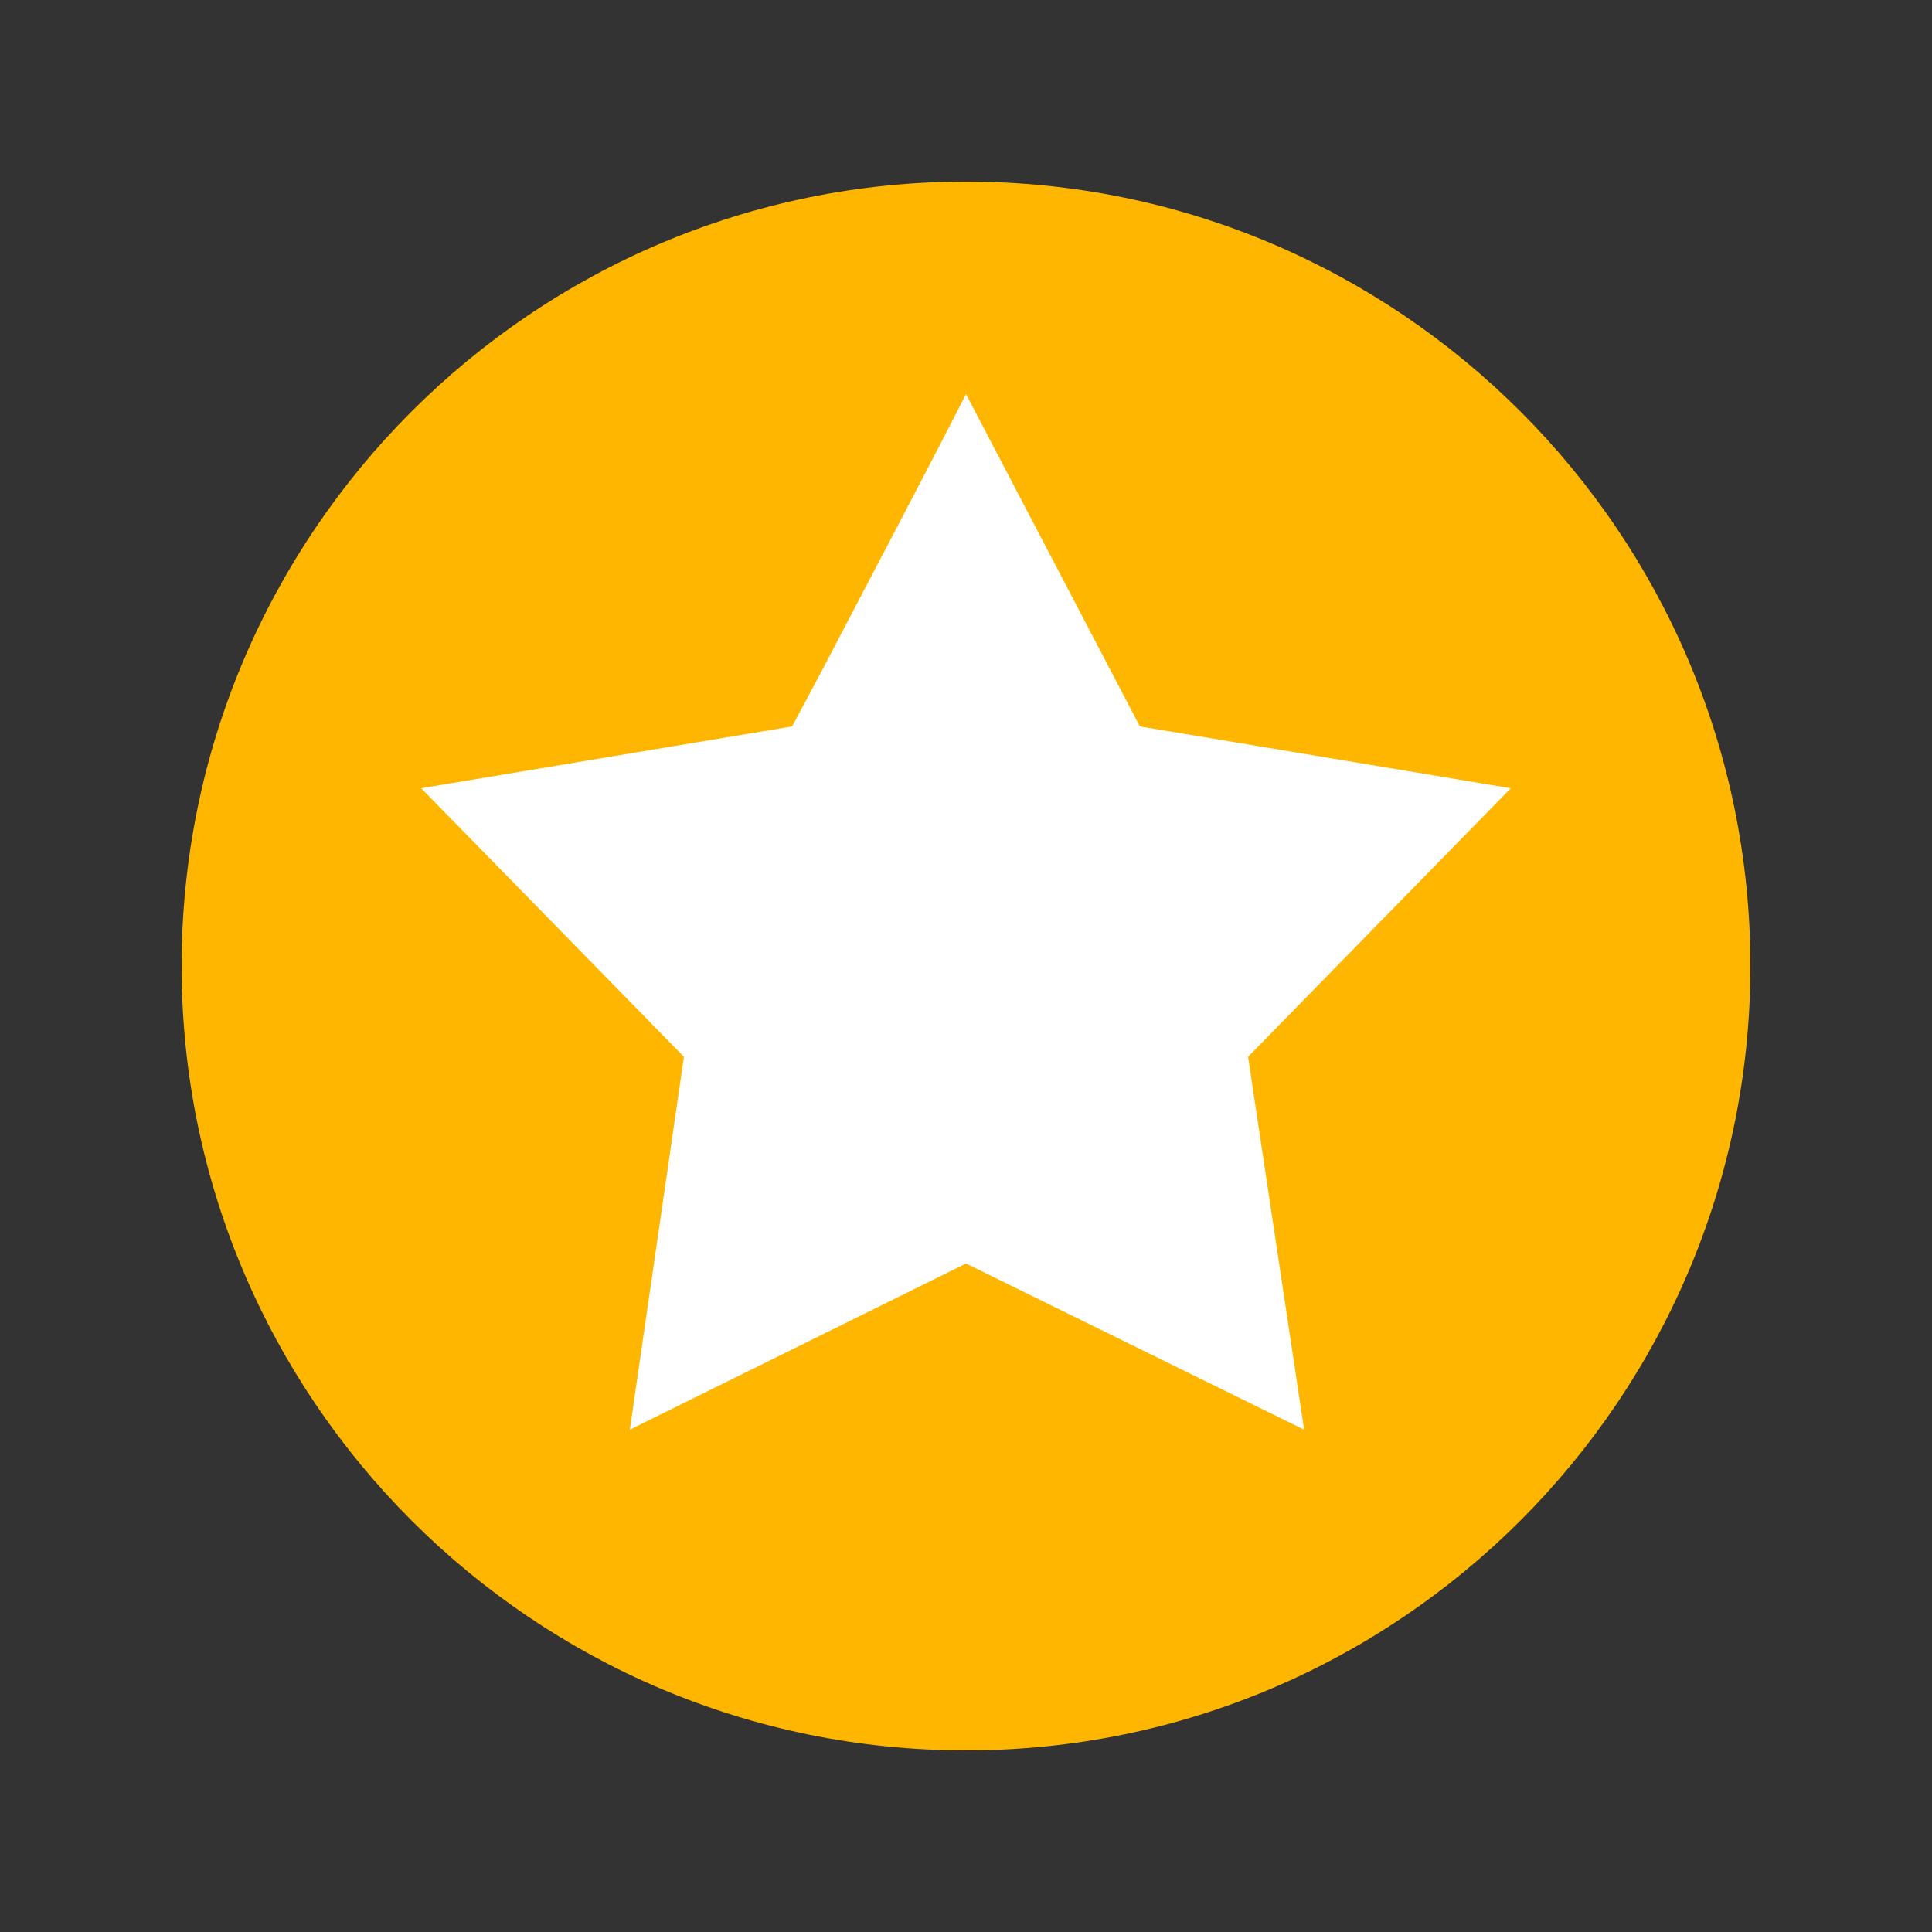
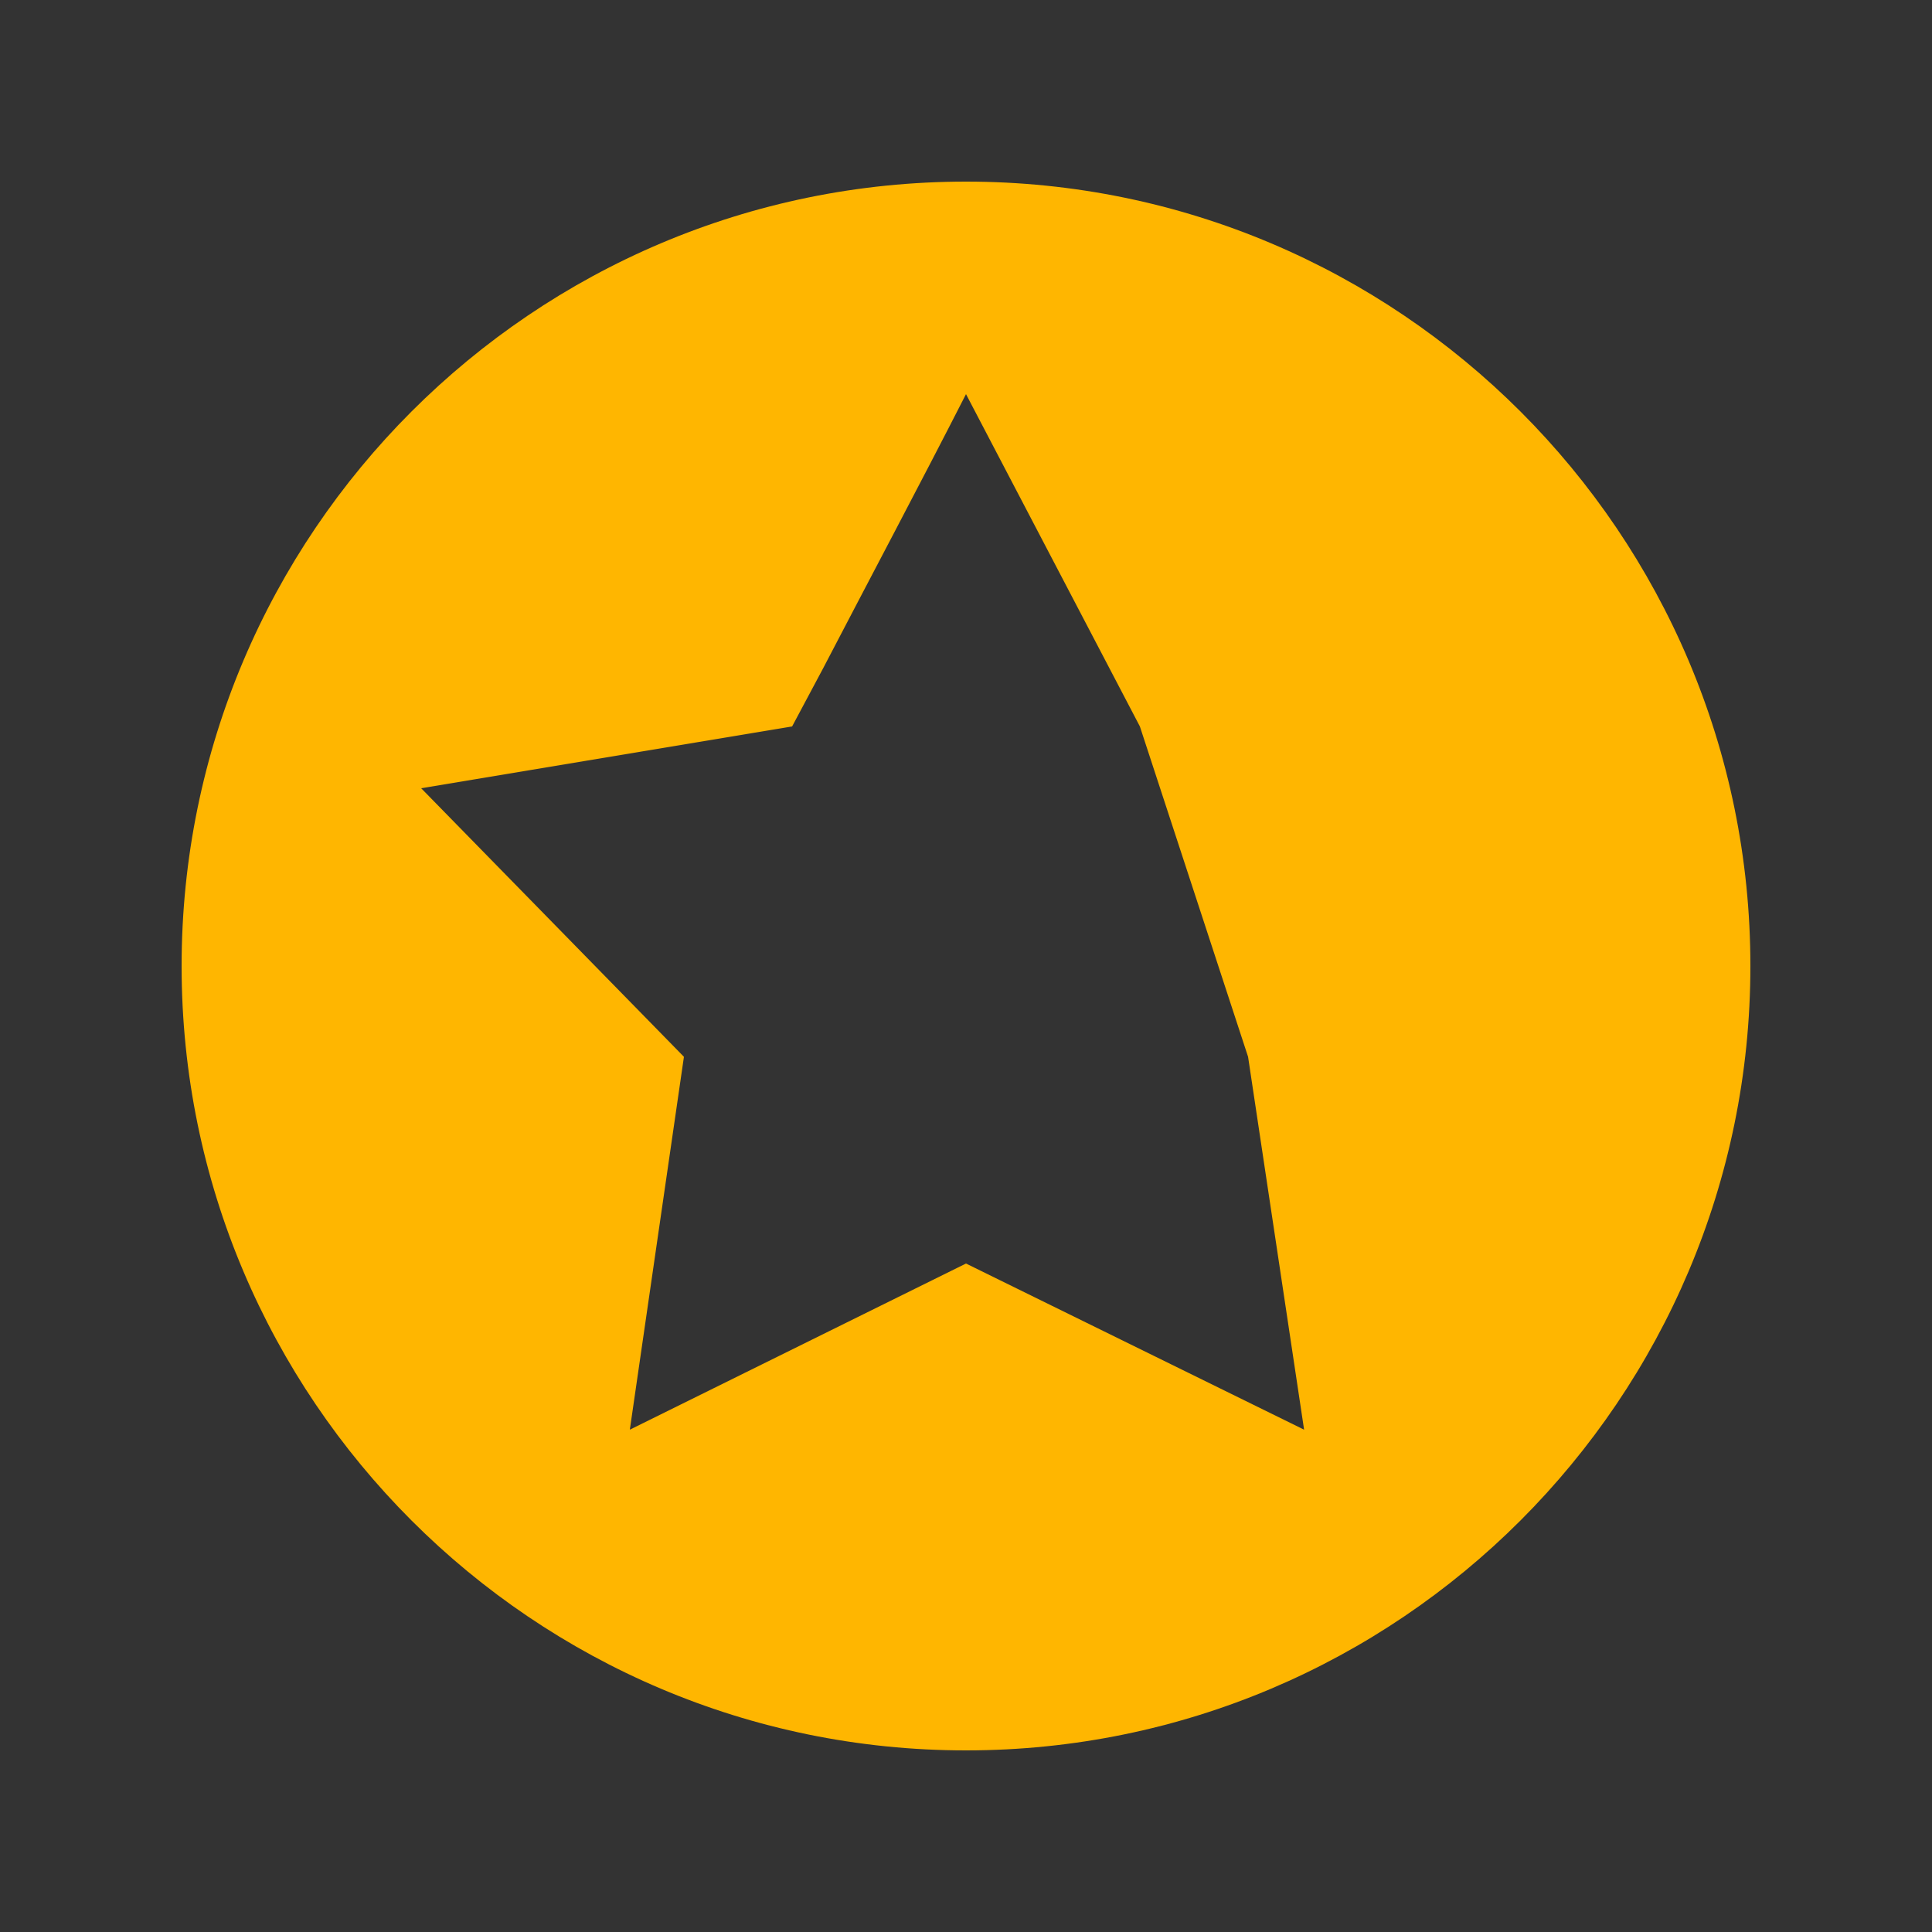
<svg xmlns="http://www.w3.org/2000/svg" version="1.1" id="Layer_1" x="0px" y="0px" viewBox="0 0 100 100" style="enable-background:new 0 0 100 100;" xml:space="preserve">
  <rect x="0" y="0" width="100" height="100" fill="#333333" stroke="none" />
  <style type="text/css">
	.st0{fill:#FFFFFF;}
	.st1{fill-rule:evenodd;clip-rule:evenodd;fill:#FFB600;}
</style>
-   <circle class="st0" cx="52" cy="50.1" r="33" />
-   <path class="st1" d="M50,9.4C27.6,9.4,9.4,27.6,9.4,50S27.6,90.6,50,90.6S90.6,72.4,90.6,50S72.4,9.4,50,9.4z M67.5,74L50,65.4  L32.6,74l2.8-19.3L21.8,40.8L41,37.6l1.6-3c2.5-4.8,5-9.5,7.4-14.2l9,17.2l19.2,3.2L64.6,54.7L67.5,74z" />
+   <path class="st1" d="M50,9.4C27.6,9.4,9.4,27.6,9.4,50S27.6,90.6,50,90.6S90.6,72.4,90.6,50S72.4,9.4,50,9.4z M67.5,74L50,65.4  L32.6,74l2.8-19.3L21.8,40.8L41,37.6l1.6-3c2.5-4.8,5-9.5,7.4-14.2l9,17.2L64.6,54.7L67.5,74z" />
</svg>